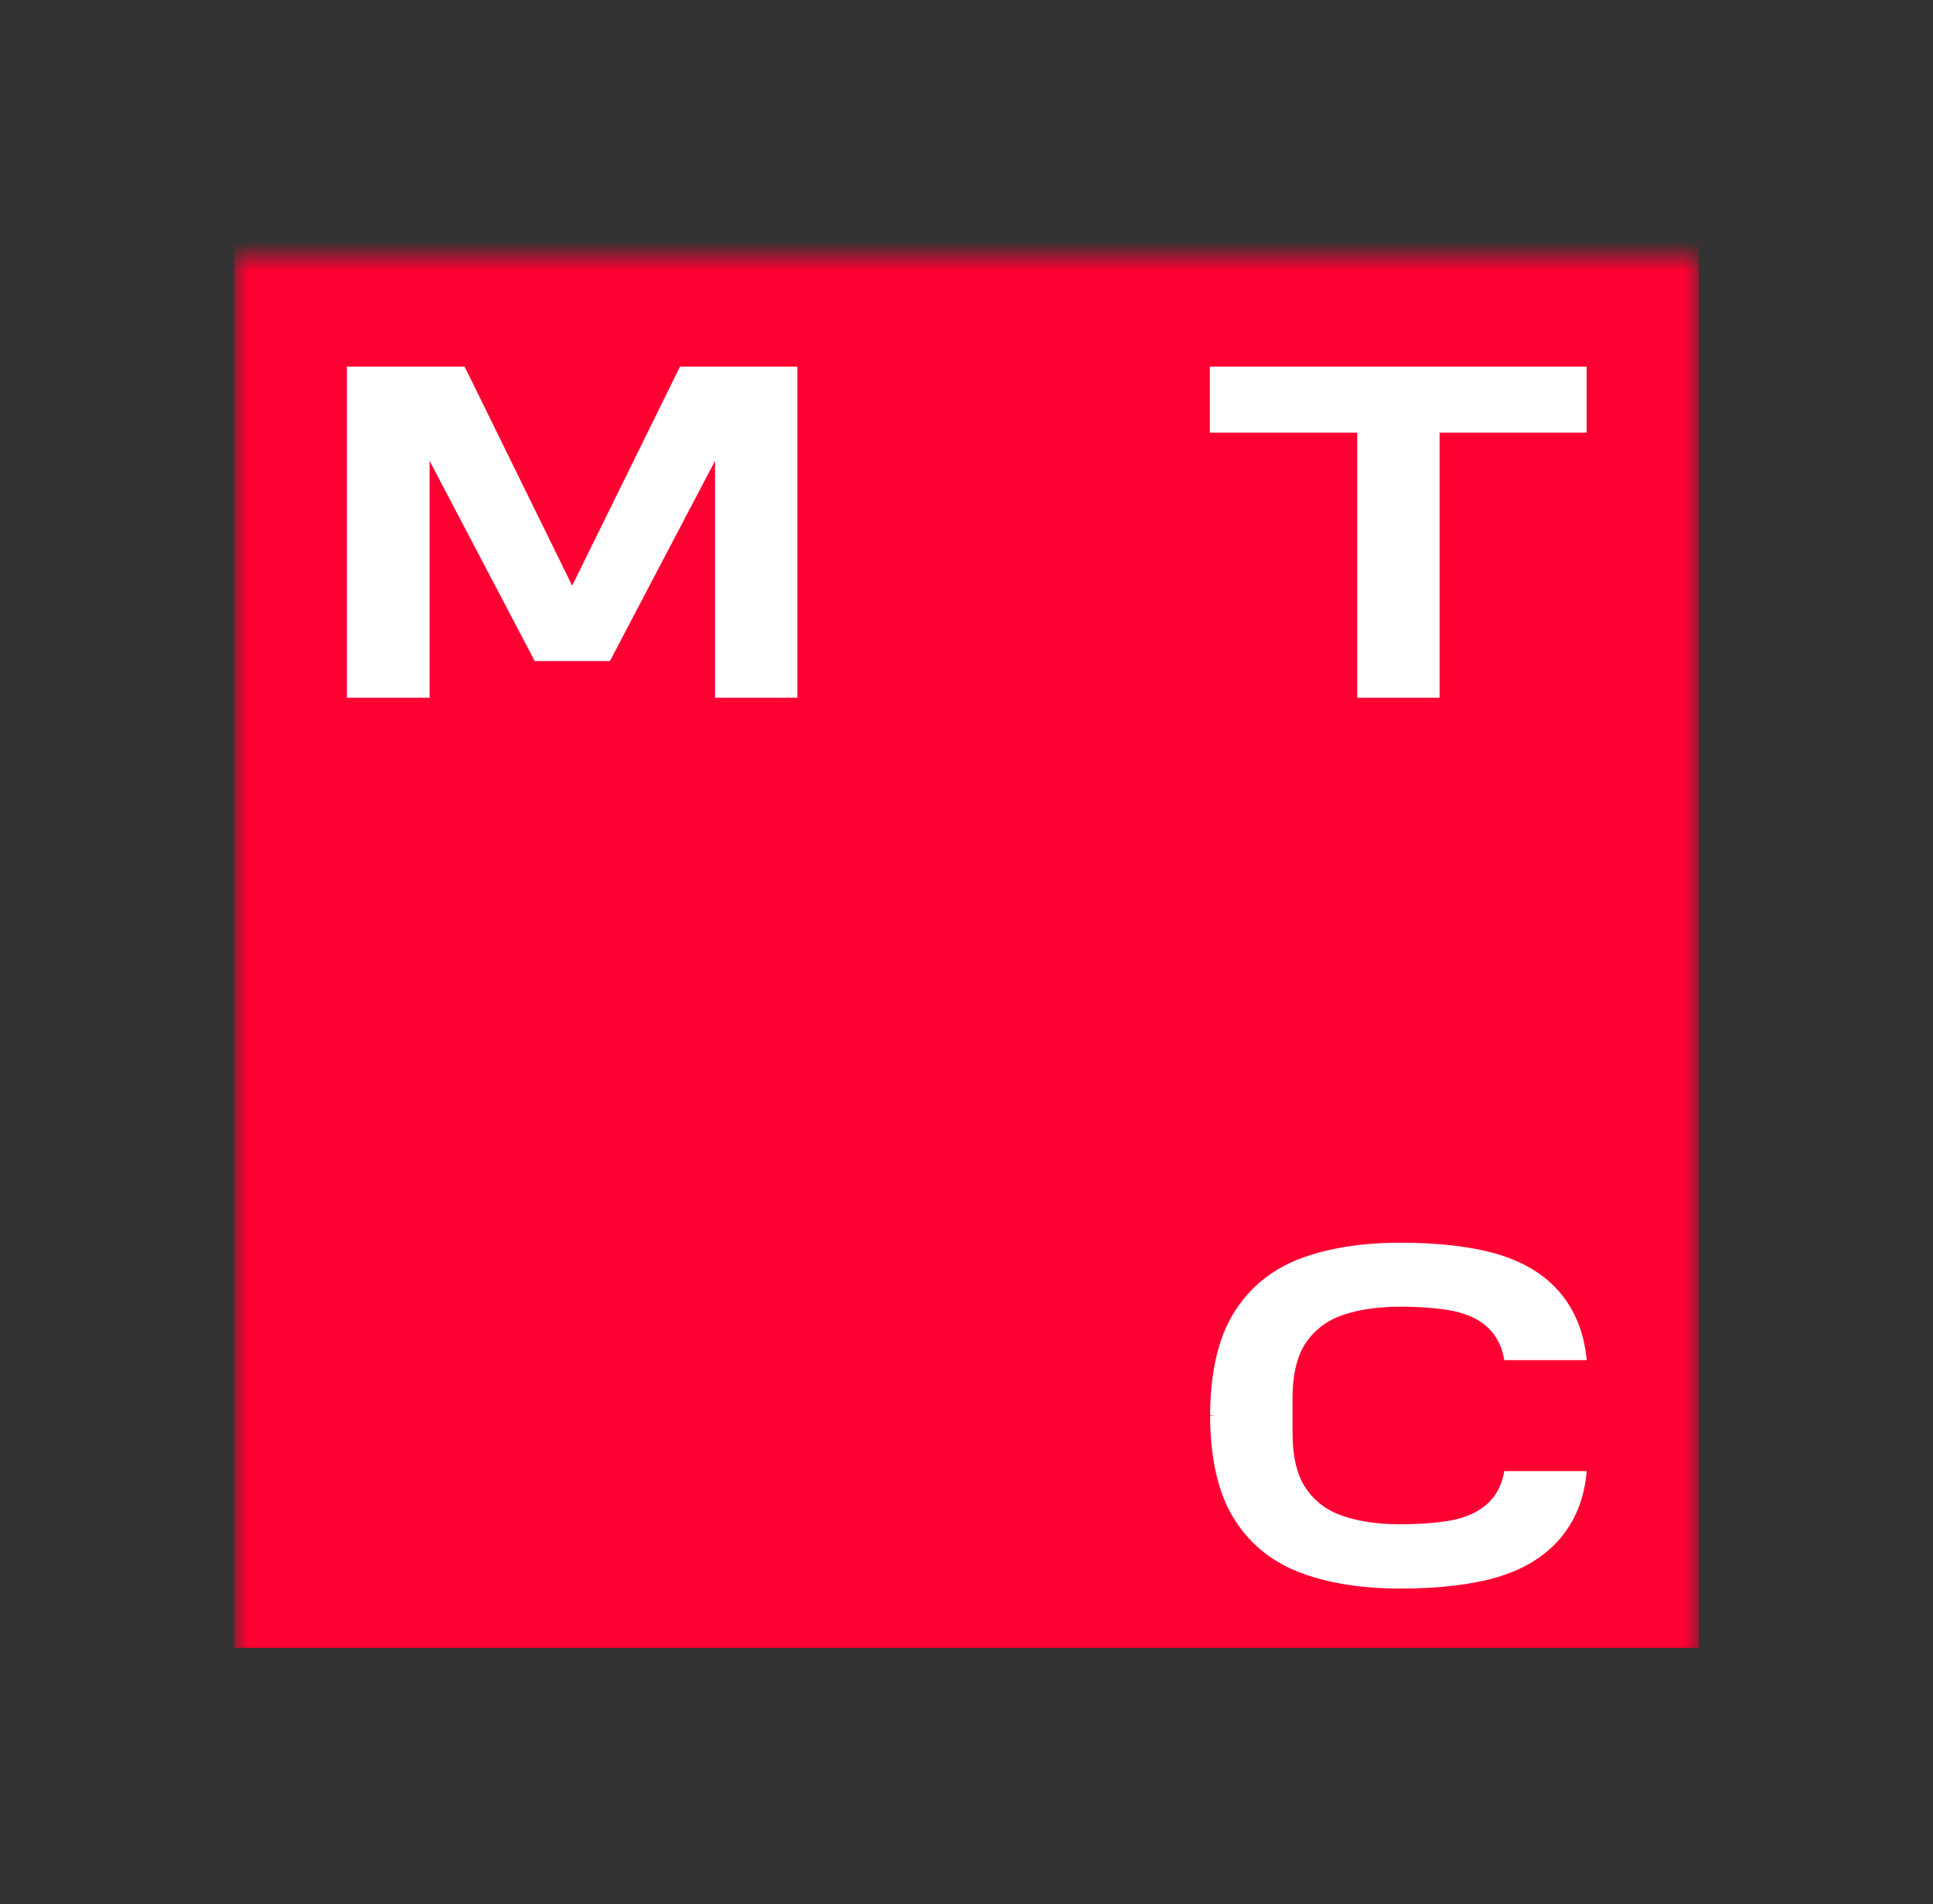
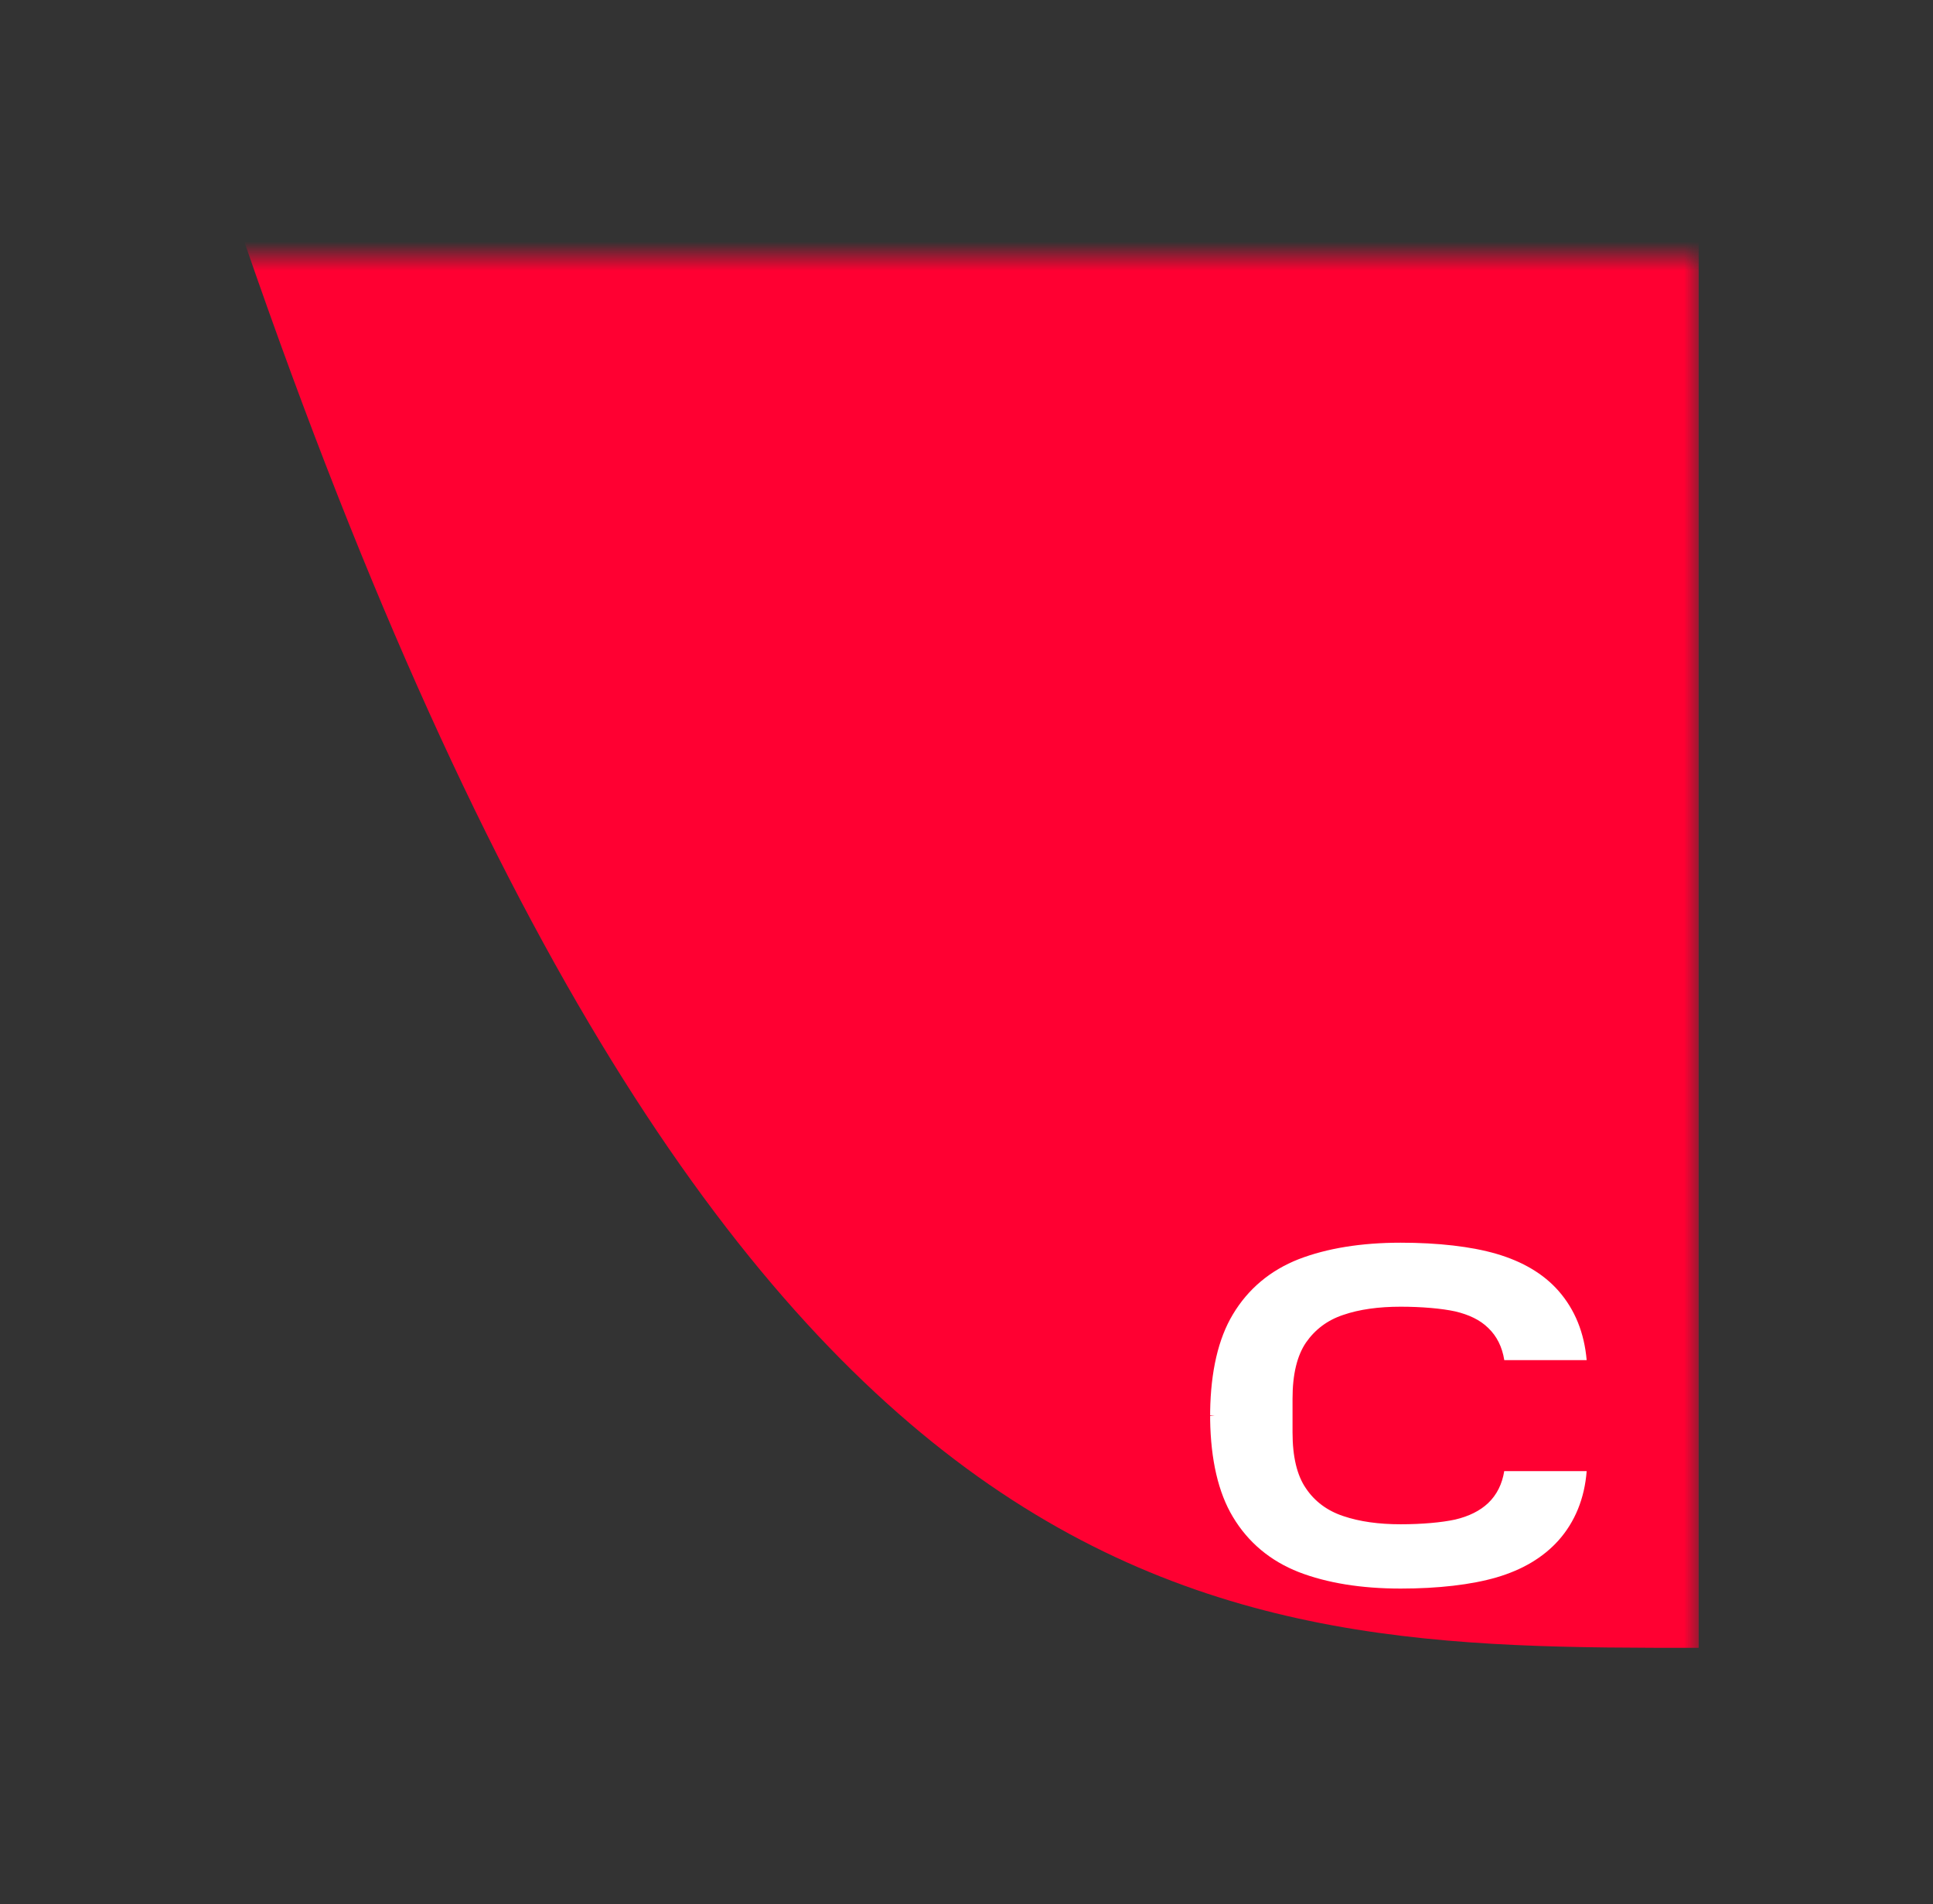
<svg xmlns="http://www.w3.org/2000/svg" viewBox="0 0 66.00 65.00" data-guides="{&quot;vertical&quot;:[],&quot;horizontal&quot;:[]}">
  <rect x="0" y="0" width="66.00" height="65.00" fill="#333333" stroke="none" />
  <defs />
  <mask x="8" y="8.747" width="50" height="49" style="mask-type:luminance" maskUnits="userSpaceOnUse" maskContentUnits="userSpaceOnUse" id="tSvg5f889d0285">
-     <path fill="white" stroke="none" fill-opacity="1" stroke-width="1" stroke-opacity="1" color="rgb(51, 51, 51)" id="tSvge4981a0a5b" title="Path 1" d="M58 8.747C41.333 8.747 24.667 8.747 8 8.747C8 25.08 8 41.413 8 57.747C24.667 57.747 41.333 57.747 58 57.747C58 41.413 58 25.08 58 8.747Z" />
-   </mask>
+     </mask>
  <mask x="8" y="8.747" width="50" height="49" data-from-defs="true" maskUnits="userSpaceOnUse" maskContentUnits="userSpaceOnUse" id="tSvgd900cefb59">
    <path fill="white" stroke="none" fill-opacity="1" stroke-width="1" stroke-opacity="1" color="rgb(51, 51, 51)" width="65" height="64" id="tSvg65e9804d10" title="Rectangle 1" d="M8 8.747C24.667 8.747 41.333 8.747 58 8.747C58 25.08 58 41.413 58 57.747C41.333 57.747 24.667 57.747 8 57.747C8 41.413 8 25.08 8 8.747" style="transform-origin: -5941px -4927.51px;" />
  </mask>
-   <path fill="#FF0032" stroke="none" fill-opacity="1" stroke-width="1" stroke-opacity="1" color="rgb(51, 51, 51)" mask="url(#tSvgd900cefb59)" id="tSvg7d469451a2" title="Path 2" d="M58 7.252C41.333 7.252 24.667 7.252 8 7.252C8 23.585 8 39.919 8 56.252C24.667 56.252 41.333 56.252 58 56.252C58 39.919 58 23.585 58 7.252Z" />
-   <path fill="white" stroke="none" fill-opacity="1" stroke-width="1" stroke-opacity="1" color="rgb(51, 51, 51)" mask="url(#tSvgd900cefb59)" id="tSvg18a18c3b666" title="Path 3" d="M41.309 12.515C41.309 13.267 41.309 14.018 41.309 14.77C42.986 14.77 44.663 14.77 46.341 14.77C46.341 17.787 46.341 20.803 46.341 23.82C47.278 23.82 48.216 23.82 49.153 23.82C49.153 20.803 49.153 17.787 49.153 14.77C50.827 14.77 52.501 14.77 54.175 14.77C54.175 14.018 54.175 13.267 54.175 12.515C49.886 12.515 45.598 12.515 41.309 12.515Z" />
-   <path fill="white" stroke="none" fill-opacity="1" stroke-width="1" stroke-opacity="1" color="rgb(51, 51, 51)" mask="url(#tSvgd900cefb59)" id="tSvgf0948f2775" title="Path 4" d="M23.218 12.515C21.99 15.007 20.763 17.5 19.536 19.992C18.312 17.5 17.088 15.007 15.864 12.515C14.525 12.515 13.185 12.515 11.845 12.515C11.845 16.283 11.845 20.052 11.845 23.82C12.786 23.82 13.727 23.82 14.668 23.82C14.668 21.124 14.668 18.428 14.668 15.732C15.864 18.011 17.061 20.289 18.258 22.567C19.113 22.567 19.969 22.567 20.825 22.567C22.021 20.289 23.218 18.011 24.414 15.732C24.414 18.428 24.414 21.124 24.414 23.82C25.352 23.82 26.289 23.82 27.227 23.82C27.227 20.052 27.227 16.283 27.227 12.515C25.89 12.515 24.554 12.515 23.218 12.515Z" />
+   <path fill="#FF0032" stroke="none" fill-opacity="1" stroke-width="1" stroke-opacity="1" color="rgb(51, 51, 51)" mask="url(#tSvgd900cefb59)" id="tSvg7d469451a2" title="Path 2" d="M58 7.252C41.333 7.252 24.667 7.252 8 7.252C24.667 56.252 41.333 56.252 58 56.252C58 39.919 58 23.585 58 7.252Z" />
  <path fill="white" stroke="none" fill-opacity="1" stroke-width="1" stroke-opacity="1" color="rgb(51, 51, 51)" mask="url(#tSvgd900cefb59)" id="tSvg11dcb4d7d9a" title="Path 5" d="M51.362 50.21C51.291 50.661 51.106 51.031 50.81 51.312C50.534 51.573 50.155 51.763 49.685 51.873C49.225 51.974 48.539 52.034 47.824 52.034C47.077 52.034 46.422 51.944 45.86 51.753C45.318 51.573 44.888 51.252 44.592 50.811C44.285 50.37 44.132 49.729 44.132 48.897C44.132 48.513 44.132 48.128 44.132 47.744C44.132 46.922 44.285 46.281 44.592 45.83C44.899 45.389 45.318 45.068 45.86 44.888C46.412 44.697 47.077 44.607 47.824 44.607C48.539 44.607 49.225 44.667 49.685 44.767C50.155 44.878 50.534 45.058 50.81 45.329C51.106 45.609 51.291 45.98 51.362 46.431C52.3 46.431 53.237 46.431 54.175 46.431C54.093 45.499 53.776 44.707 53.213 44.066C52.702 43.484 51.986 43.064 51.096 42.803C50.237 42.552 49.102 42.422 47.824 42.422C46.474 42.422 45.308 42.613 44.346 42.983C43.375 43.364 42.618 43.996 42.096 44.868C41.595 45.699 41.34 46.822 41.319 48.185C41.319 48.228 41.319 48.272 41.319 48.315C41.37 48.319 41.422 48.322 41.473 48.325C41.422 48.329 41.37 48.332 41.319 48.335C41.319 48.339 41.319 48.342 41.319 48.345C41.319 48.386 41.319 48.426 41.319 48.466C41.34 49.829 41.595 50.951 42.096 51.783C42.618 52.655 43.375 53.286 44.346 53.667C45.308 54.038 46.474 54.229 47.824 54.229C49.102 54.229 50.237 54.098 51.096 53.848C51.986 53.587 52.692 53.166 53.213 52.585C53.776 51.953 54.103 51.152 54.175 50.22C53.237 50.22 52.3 50.22 51.362 50.22C51.362 50.216 51.362 50.213 51.362 50.21Z" />
</svg>